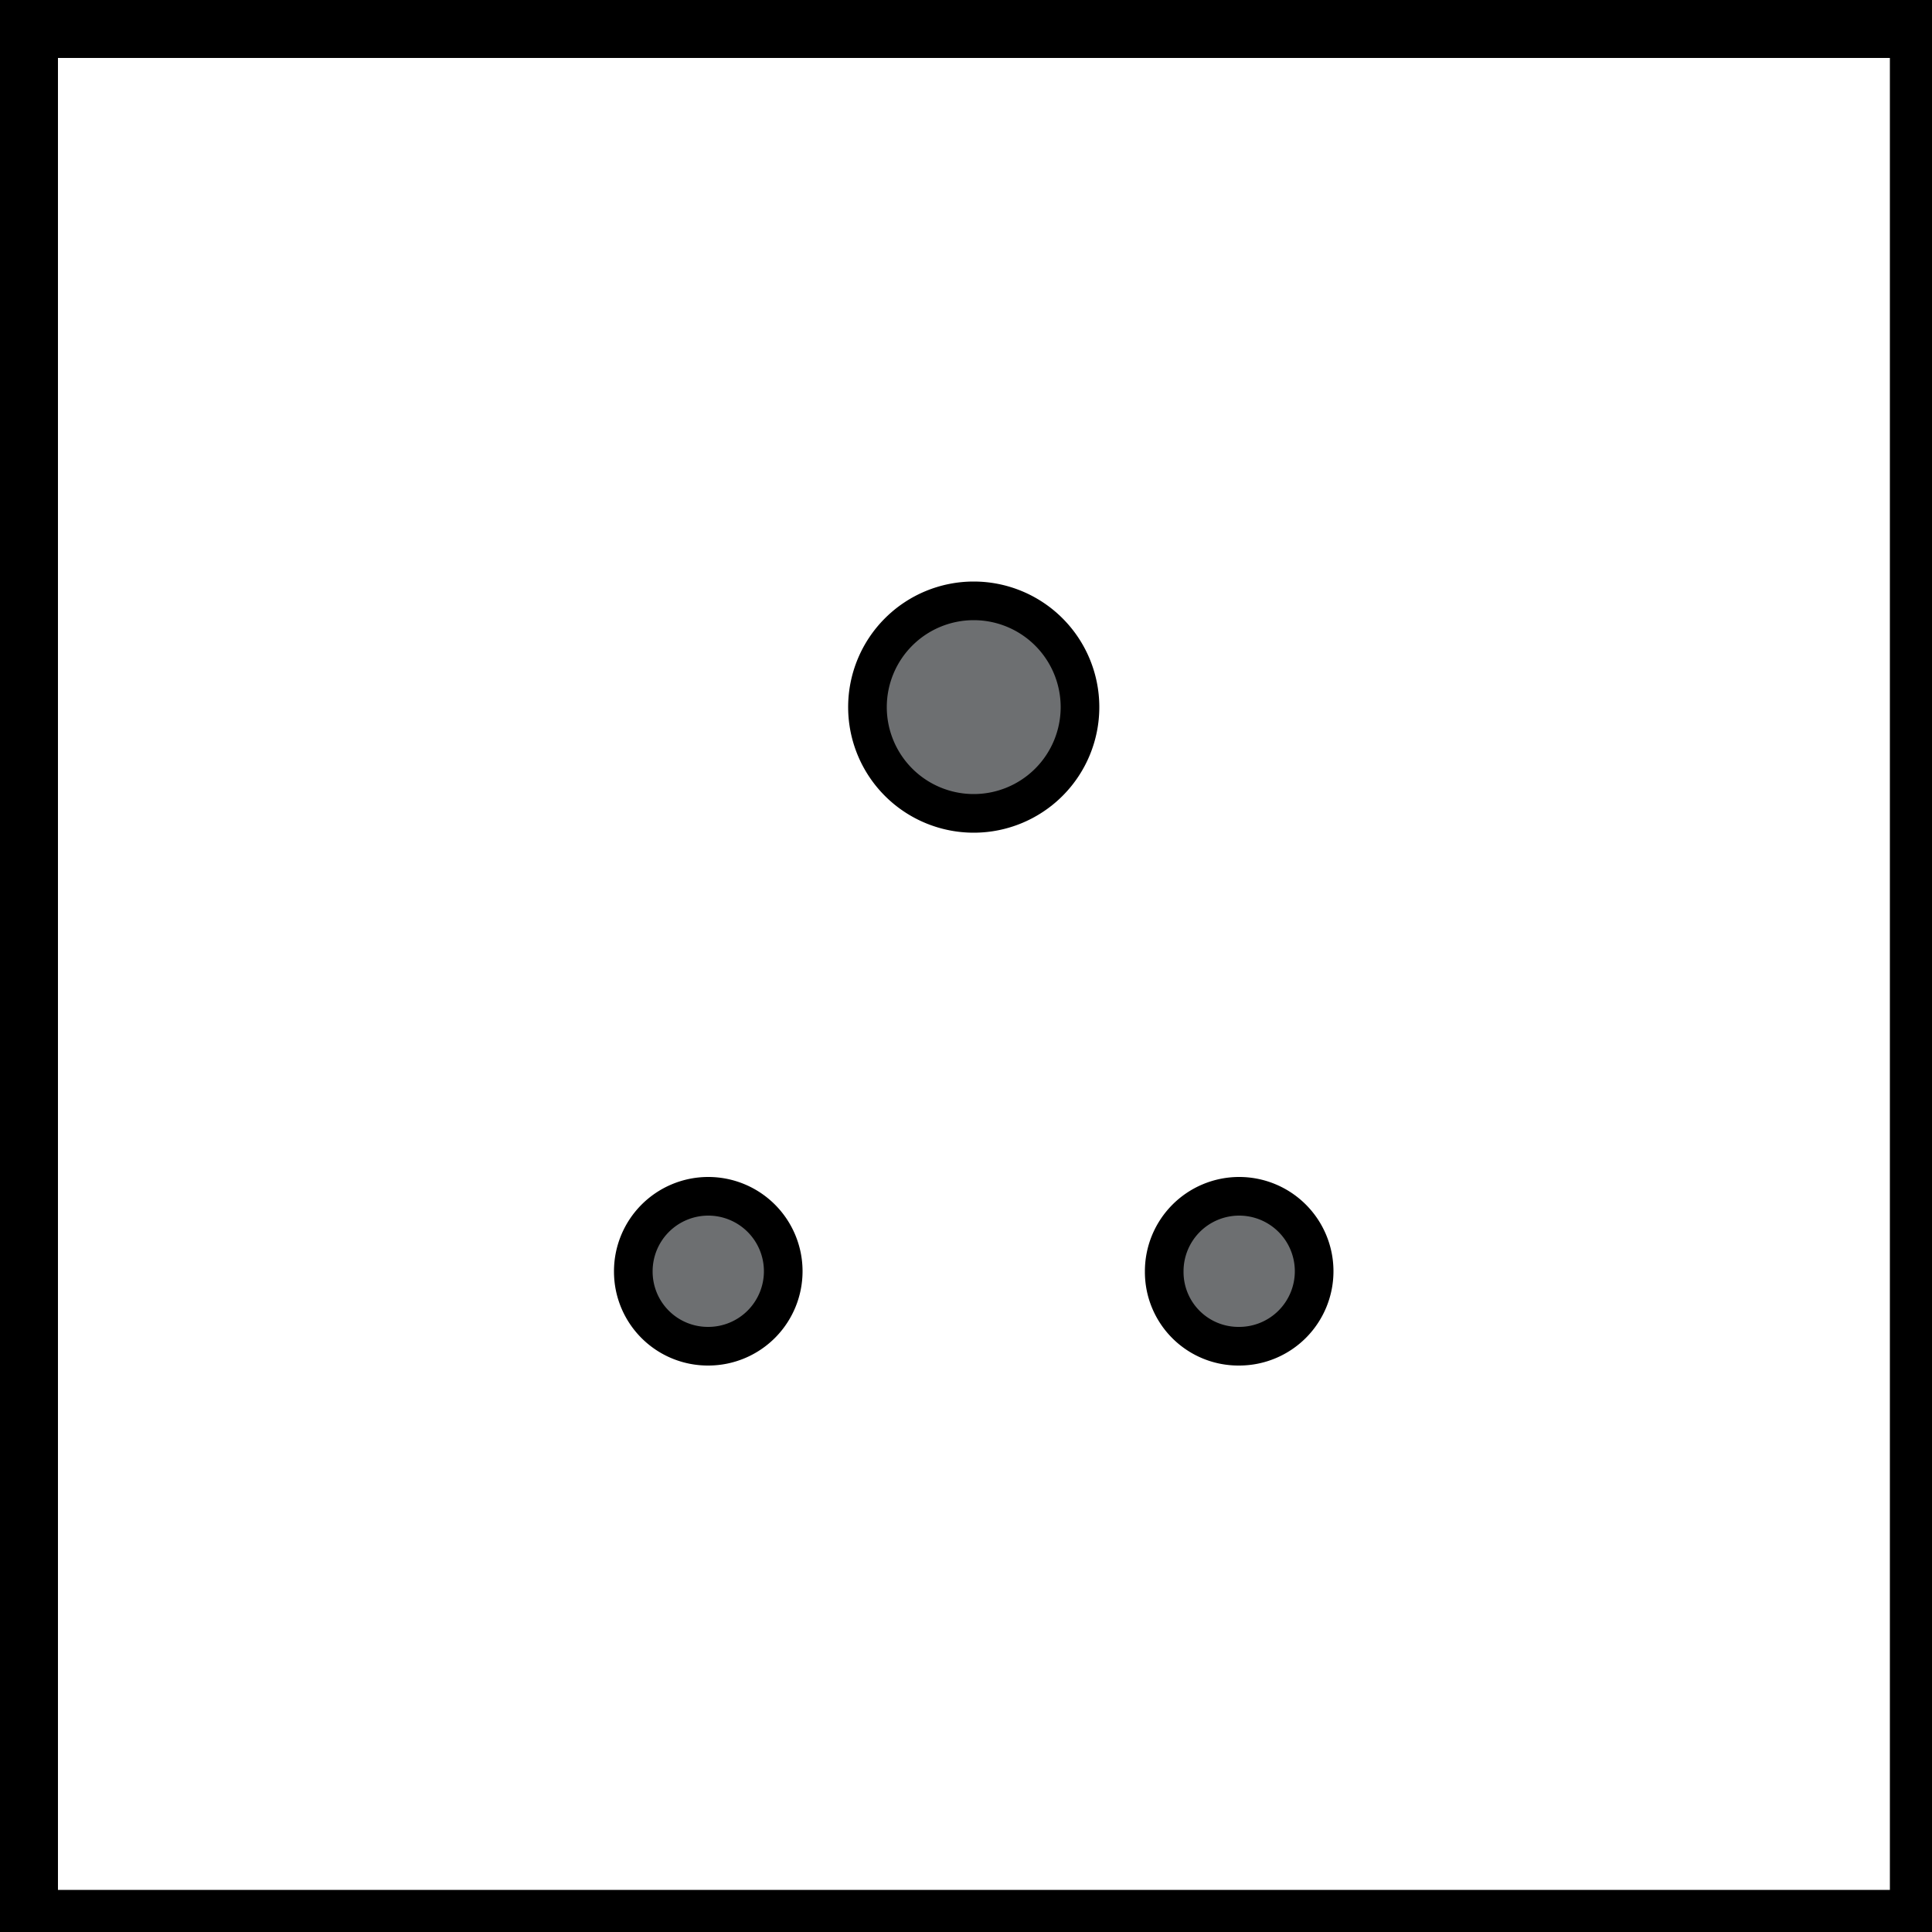
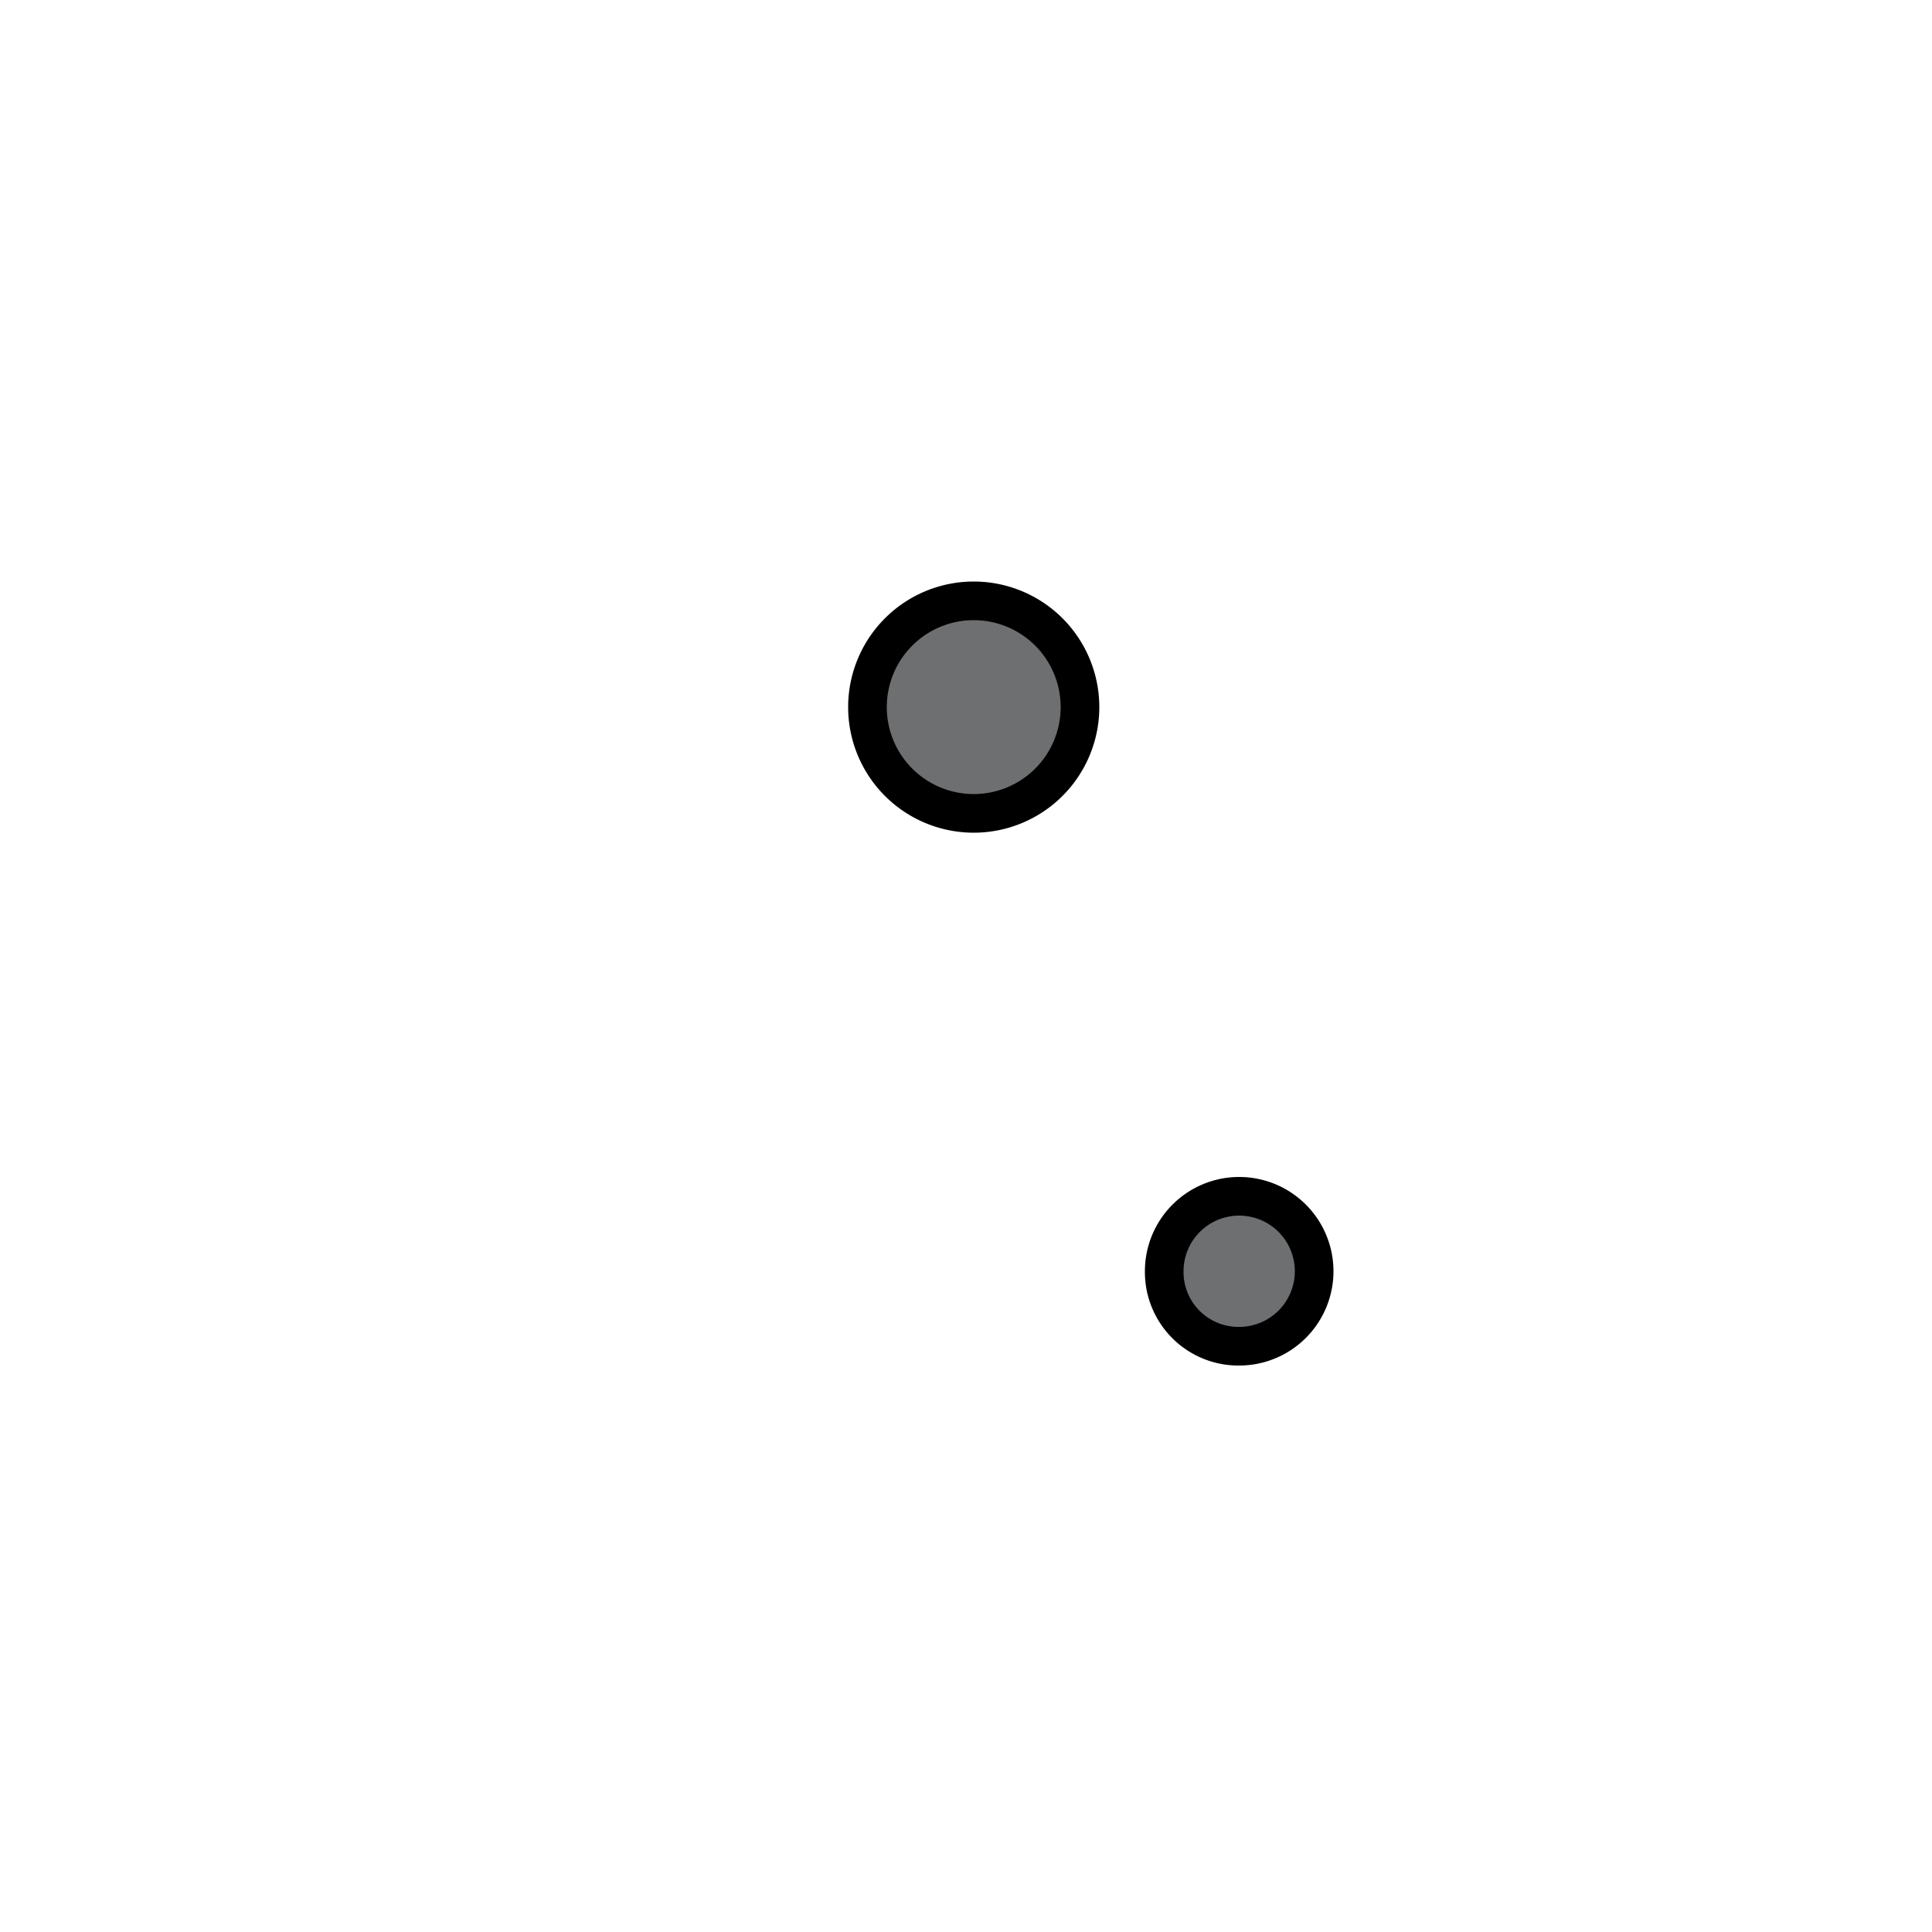
<svg xmlns="http://www.w3.org/2000/svg" id="Steckdose_Australien_Typ_I" data-name="Steckdose Australien_Typ I" viewBox="0 0 50 50" width="60" height="60">
  <defs>
    <style>.cls-1{fill:#6d6f71;}</style>
  </defs>
  <title stroke="#000000">Steckdosen</title>
-   <path class="cls-1" d="M49.8.2H.59A.38.38,0,0,0,.2.59V49.8a.39.39,0,0,0,.39.4H49.8a.4.4,0,0,0,.4-.4V.59A.39.39,0,0,0,49.8.2Zm-.39,49.21H1V1H49.41Z" stroke="#000000" fill="#6D6F71" />
-   <path class="cls-1" d="M18.33,34.84a1.94,1.94,0,1,0-1.94-1.93A1.93,1.93,0,0,0,18.33,34.84Z" stroke="#000000" fill="#6D6F71" />
  <path class="cls-1" d="M32.07,34.84a1.94,1.94,0,1,0-1.94-1.93A1.92,1.92,0,0,0,32.07,34.84Z" stroke="#000000" fill="#6D6F71" />
  <path class="cls-1" d="M25.2,21.05a2.75,2.75,0,1,0-2.75-2.75A2.75,2.75,0,0,0,25.2,21.05Z" stroke="#000000" fill="#6D6F71" />
</svg>